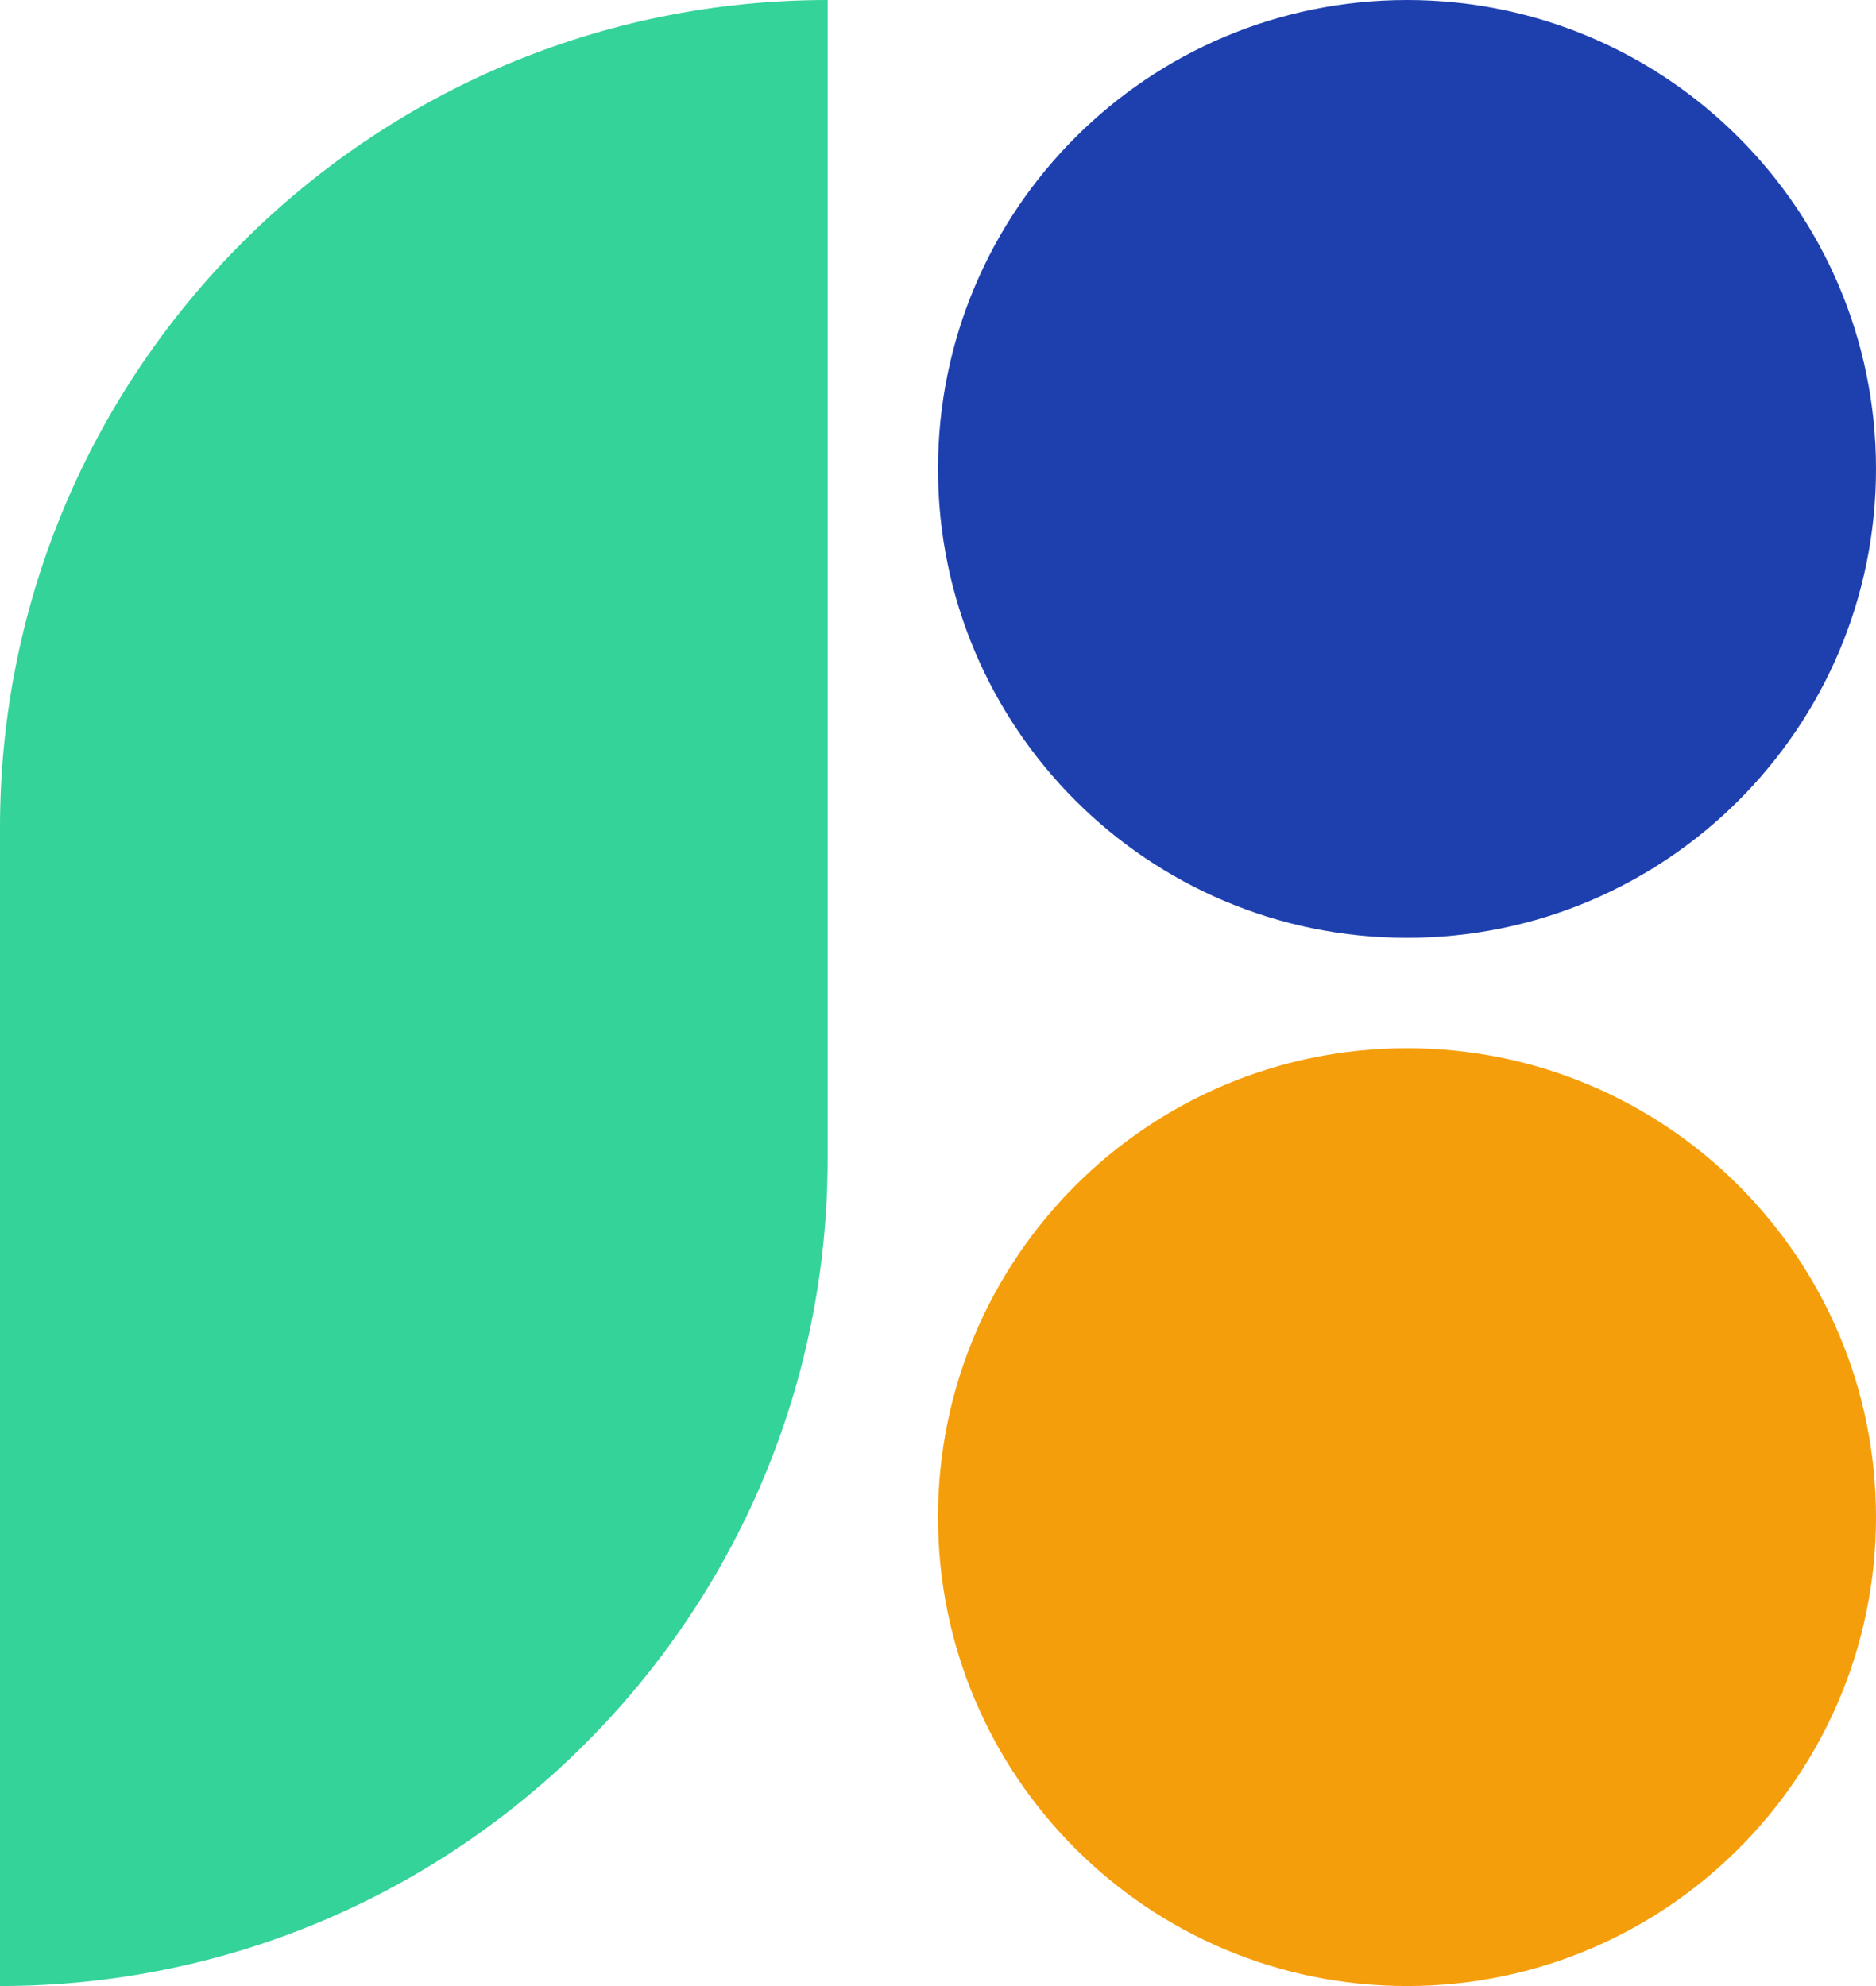
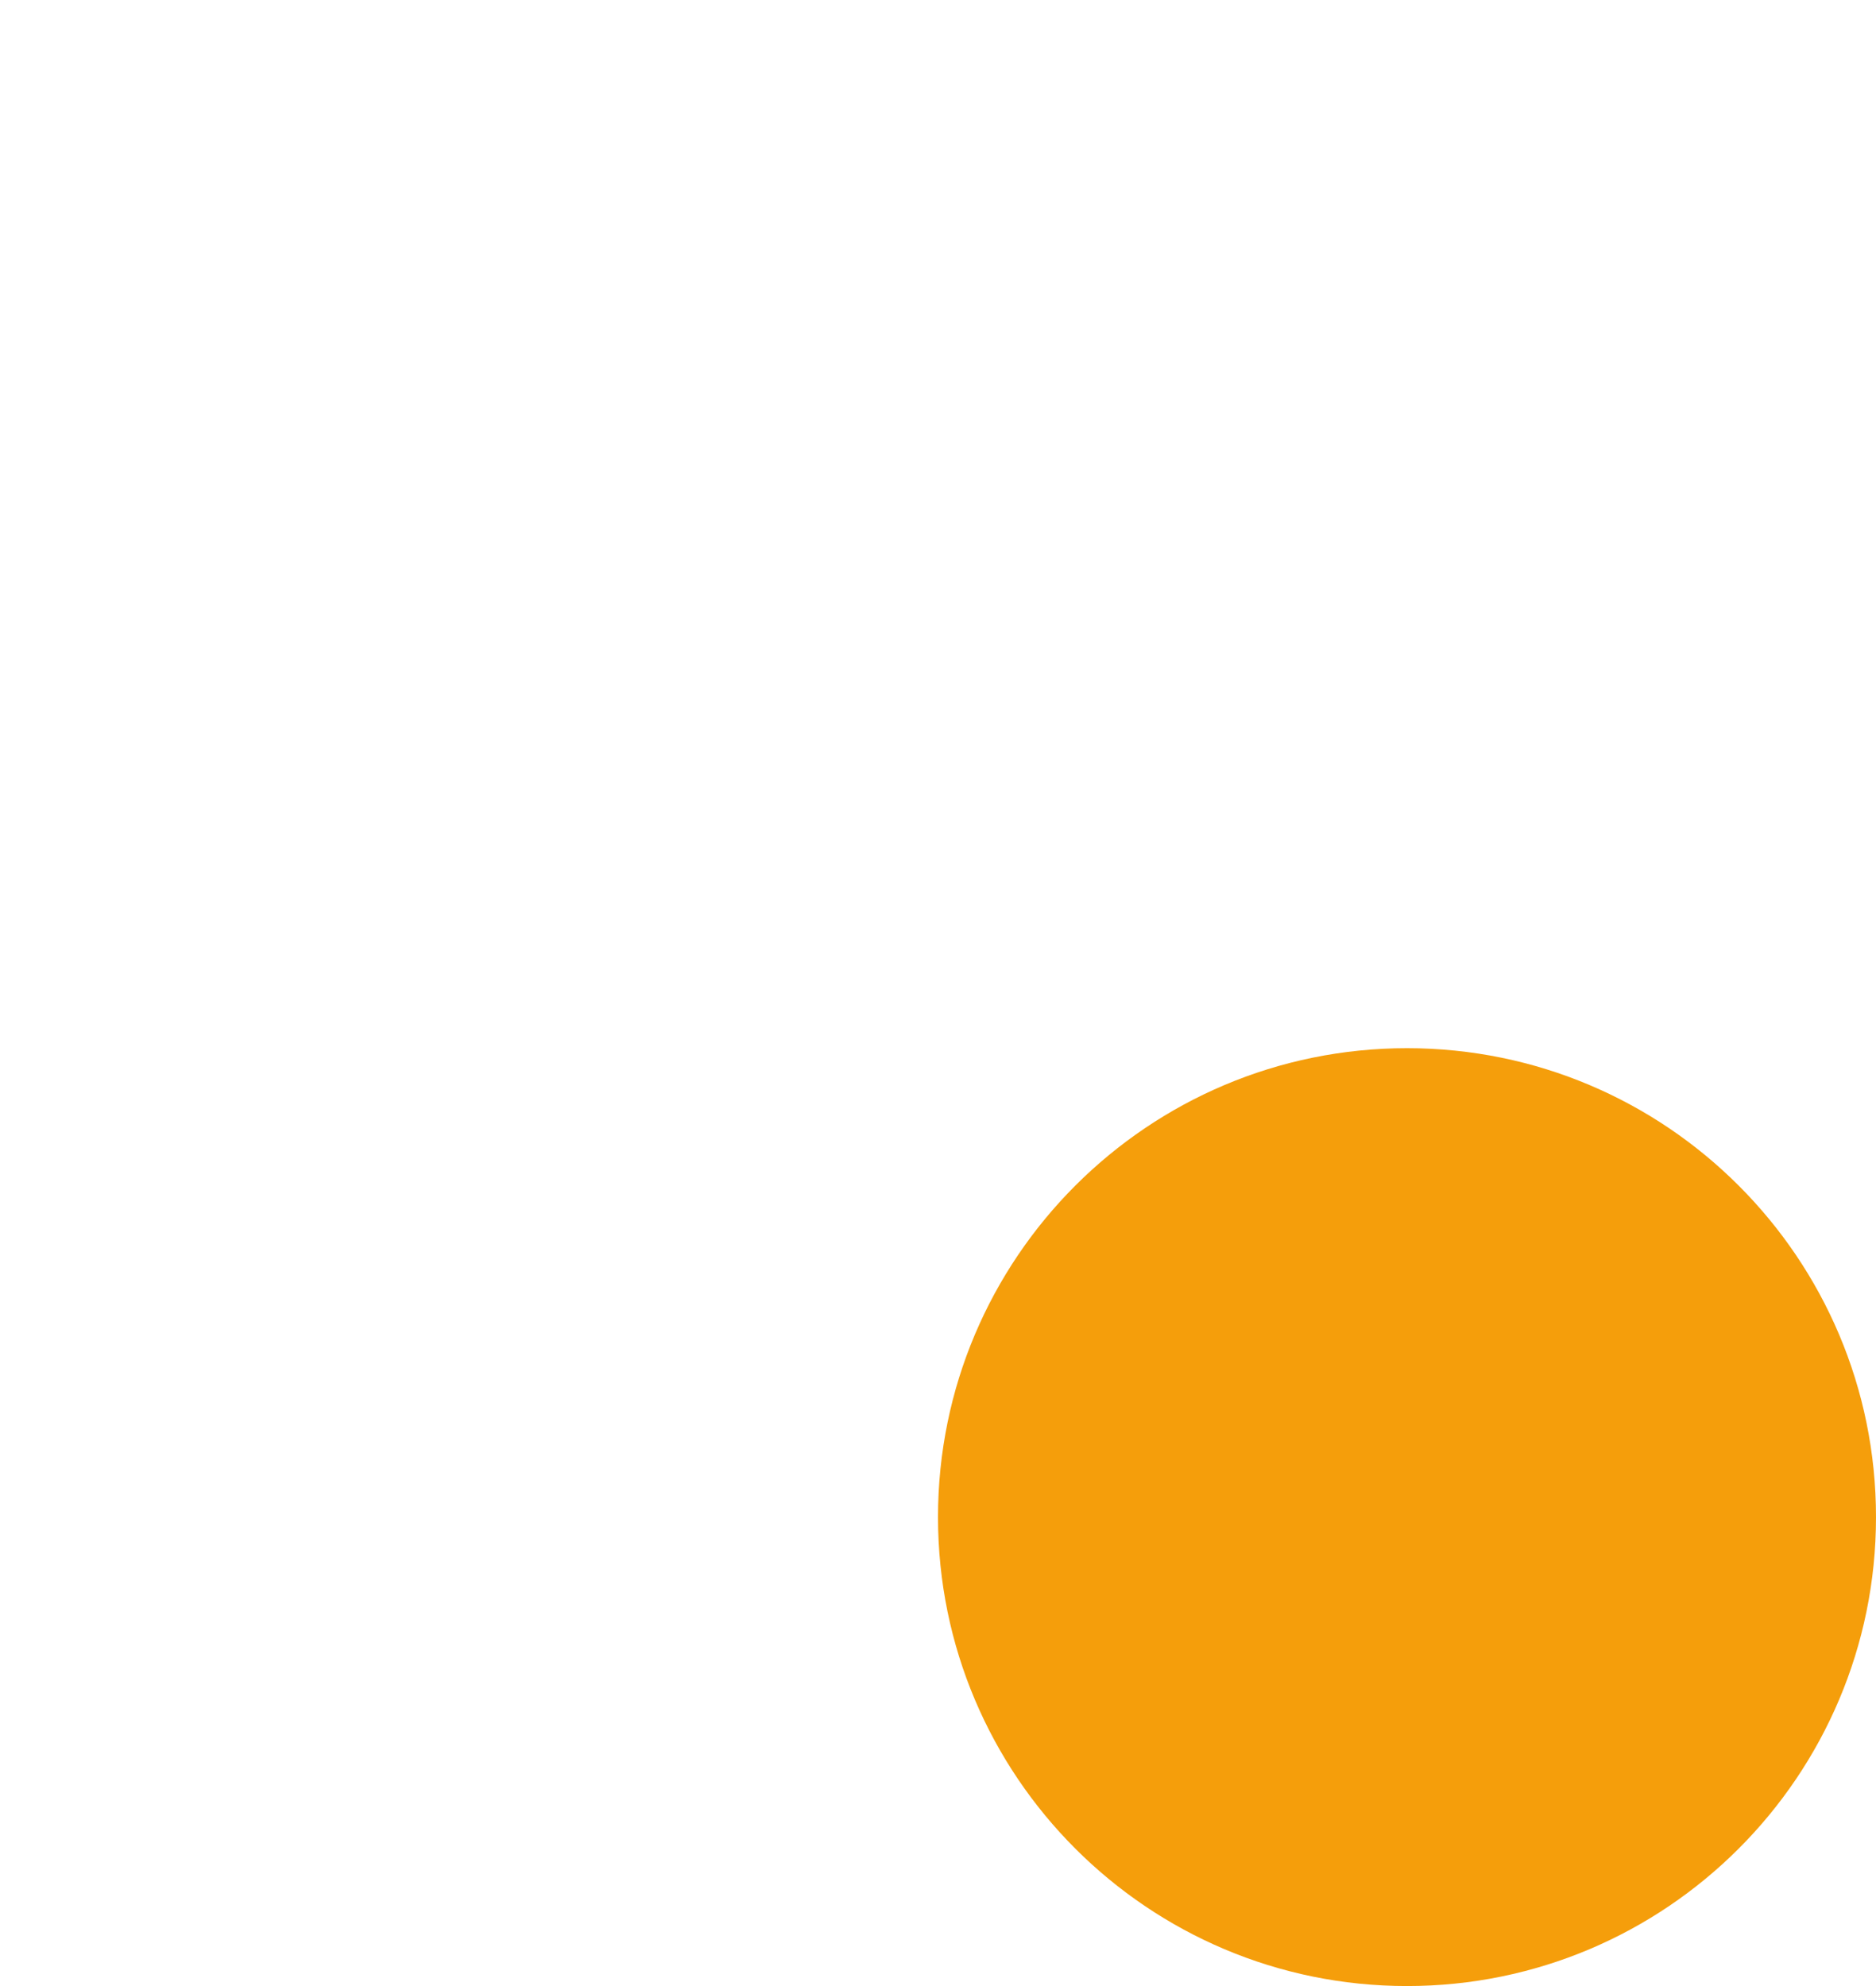
<svg xmlns="http://www.w3.org/2000/svg" width="34" height="36" viewBox="0 0 34 36" fill="none">
-   <path d="M0 15C0 6.716 6.716 0 15 0V21C15 29.284 8.284 36 0 36V15Z" fill="#34D399" />
-   <path d="M17 8.5C17 3.806 20.806 0 25.5 0C30.194 0 34 3.806 34 8.5C34 13.194 30.194 17 25.5 17C20.806 17 17 13.194 17 8.5Z" fill="#1E40AF" />
  <path d="M17 27.5C17 22.806 20.806 19 25.5 19C30.194 19 34 22.806 34 27.5C34 32.194 30.194 36 25.5 36C20.806 36 17 32.194 17 27.5Z" fill="#F59E0B" />
</svg>